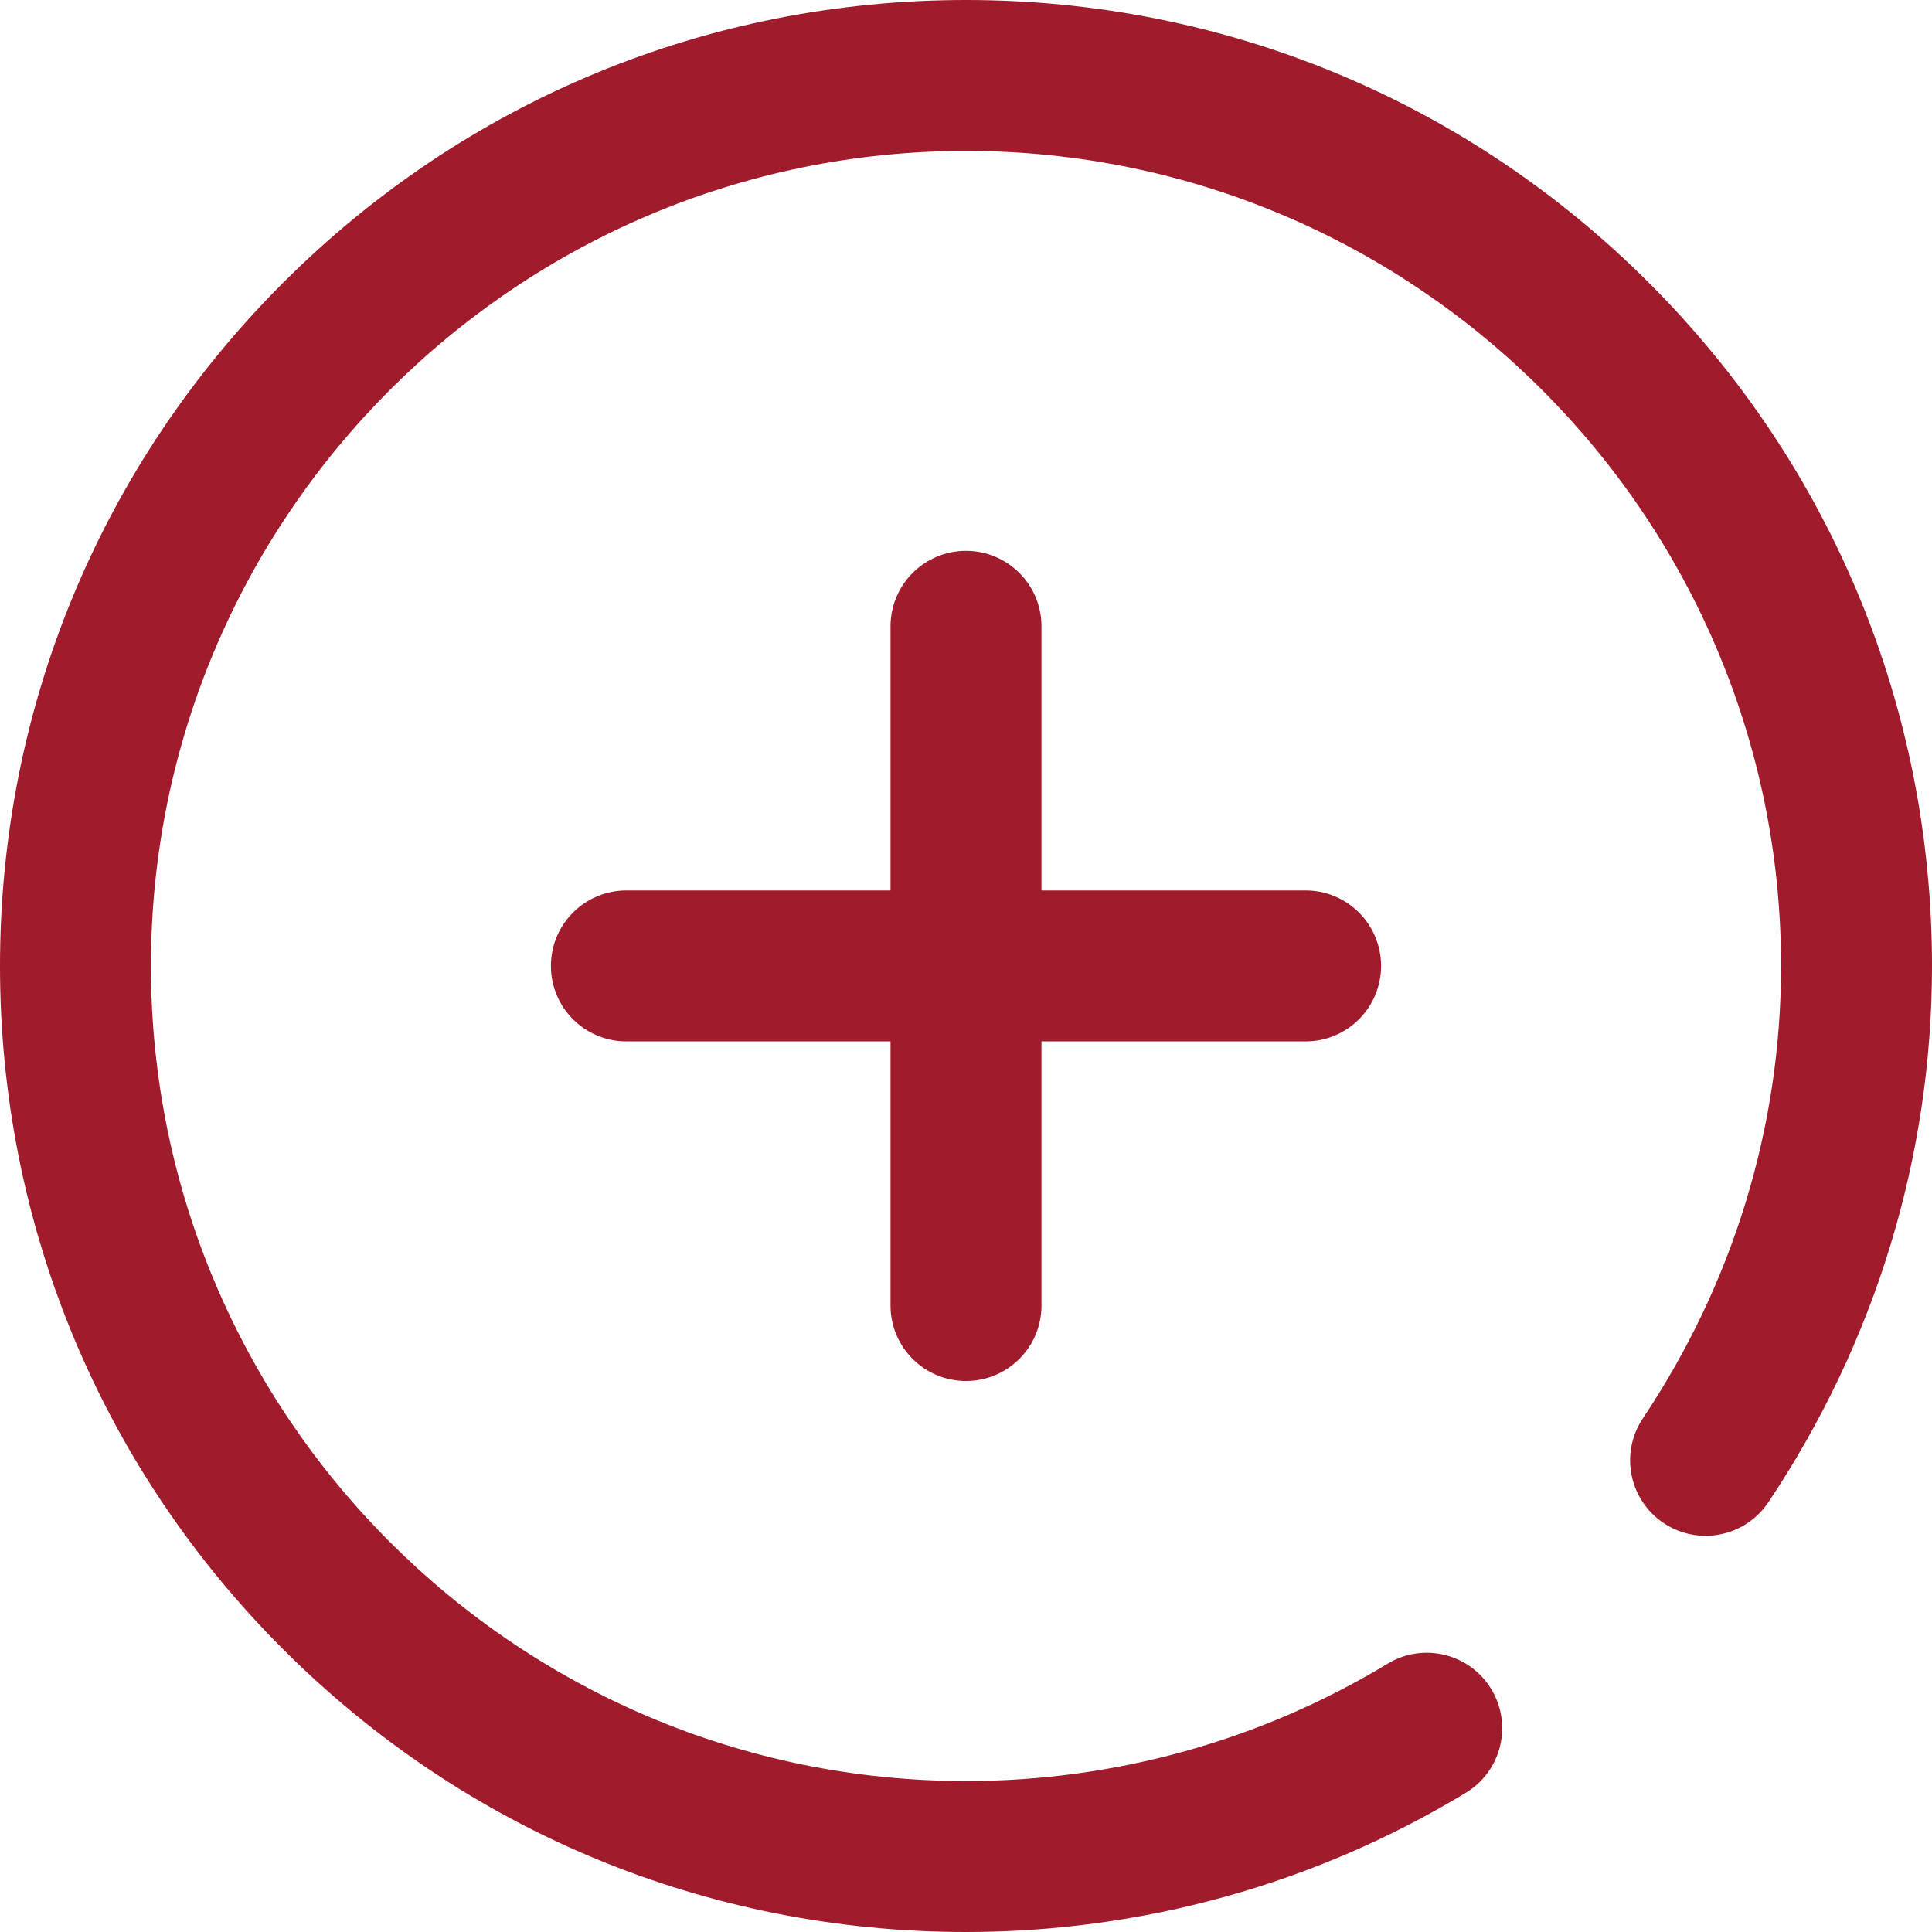
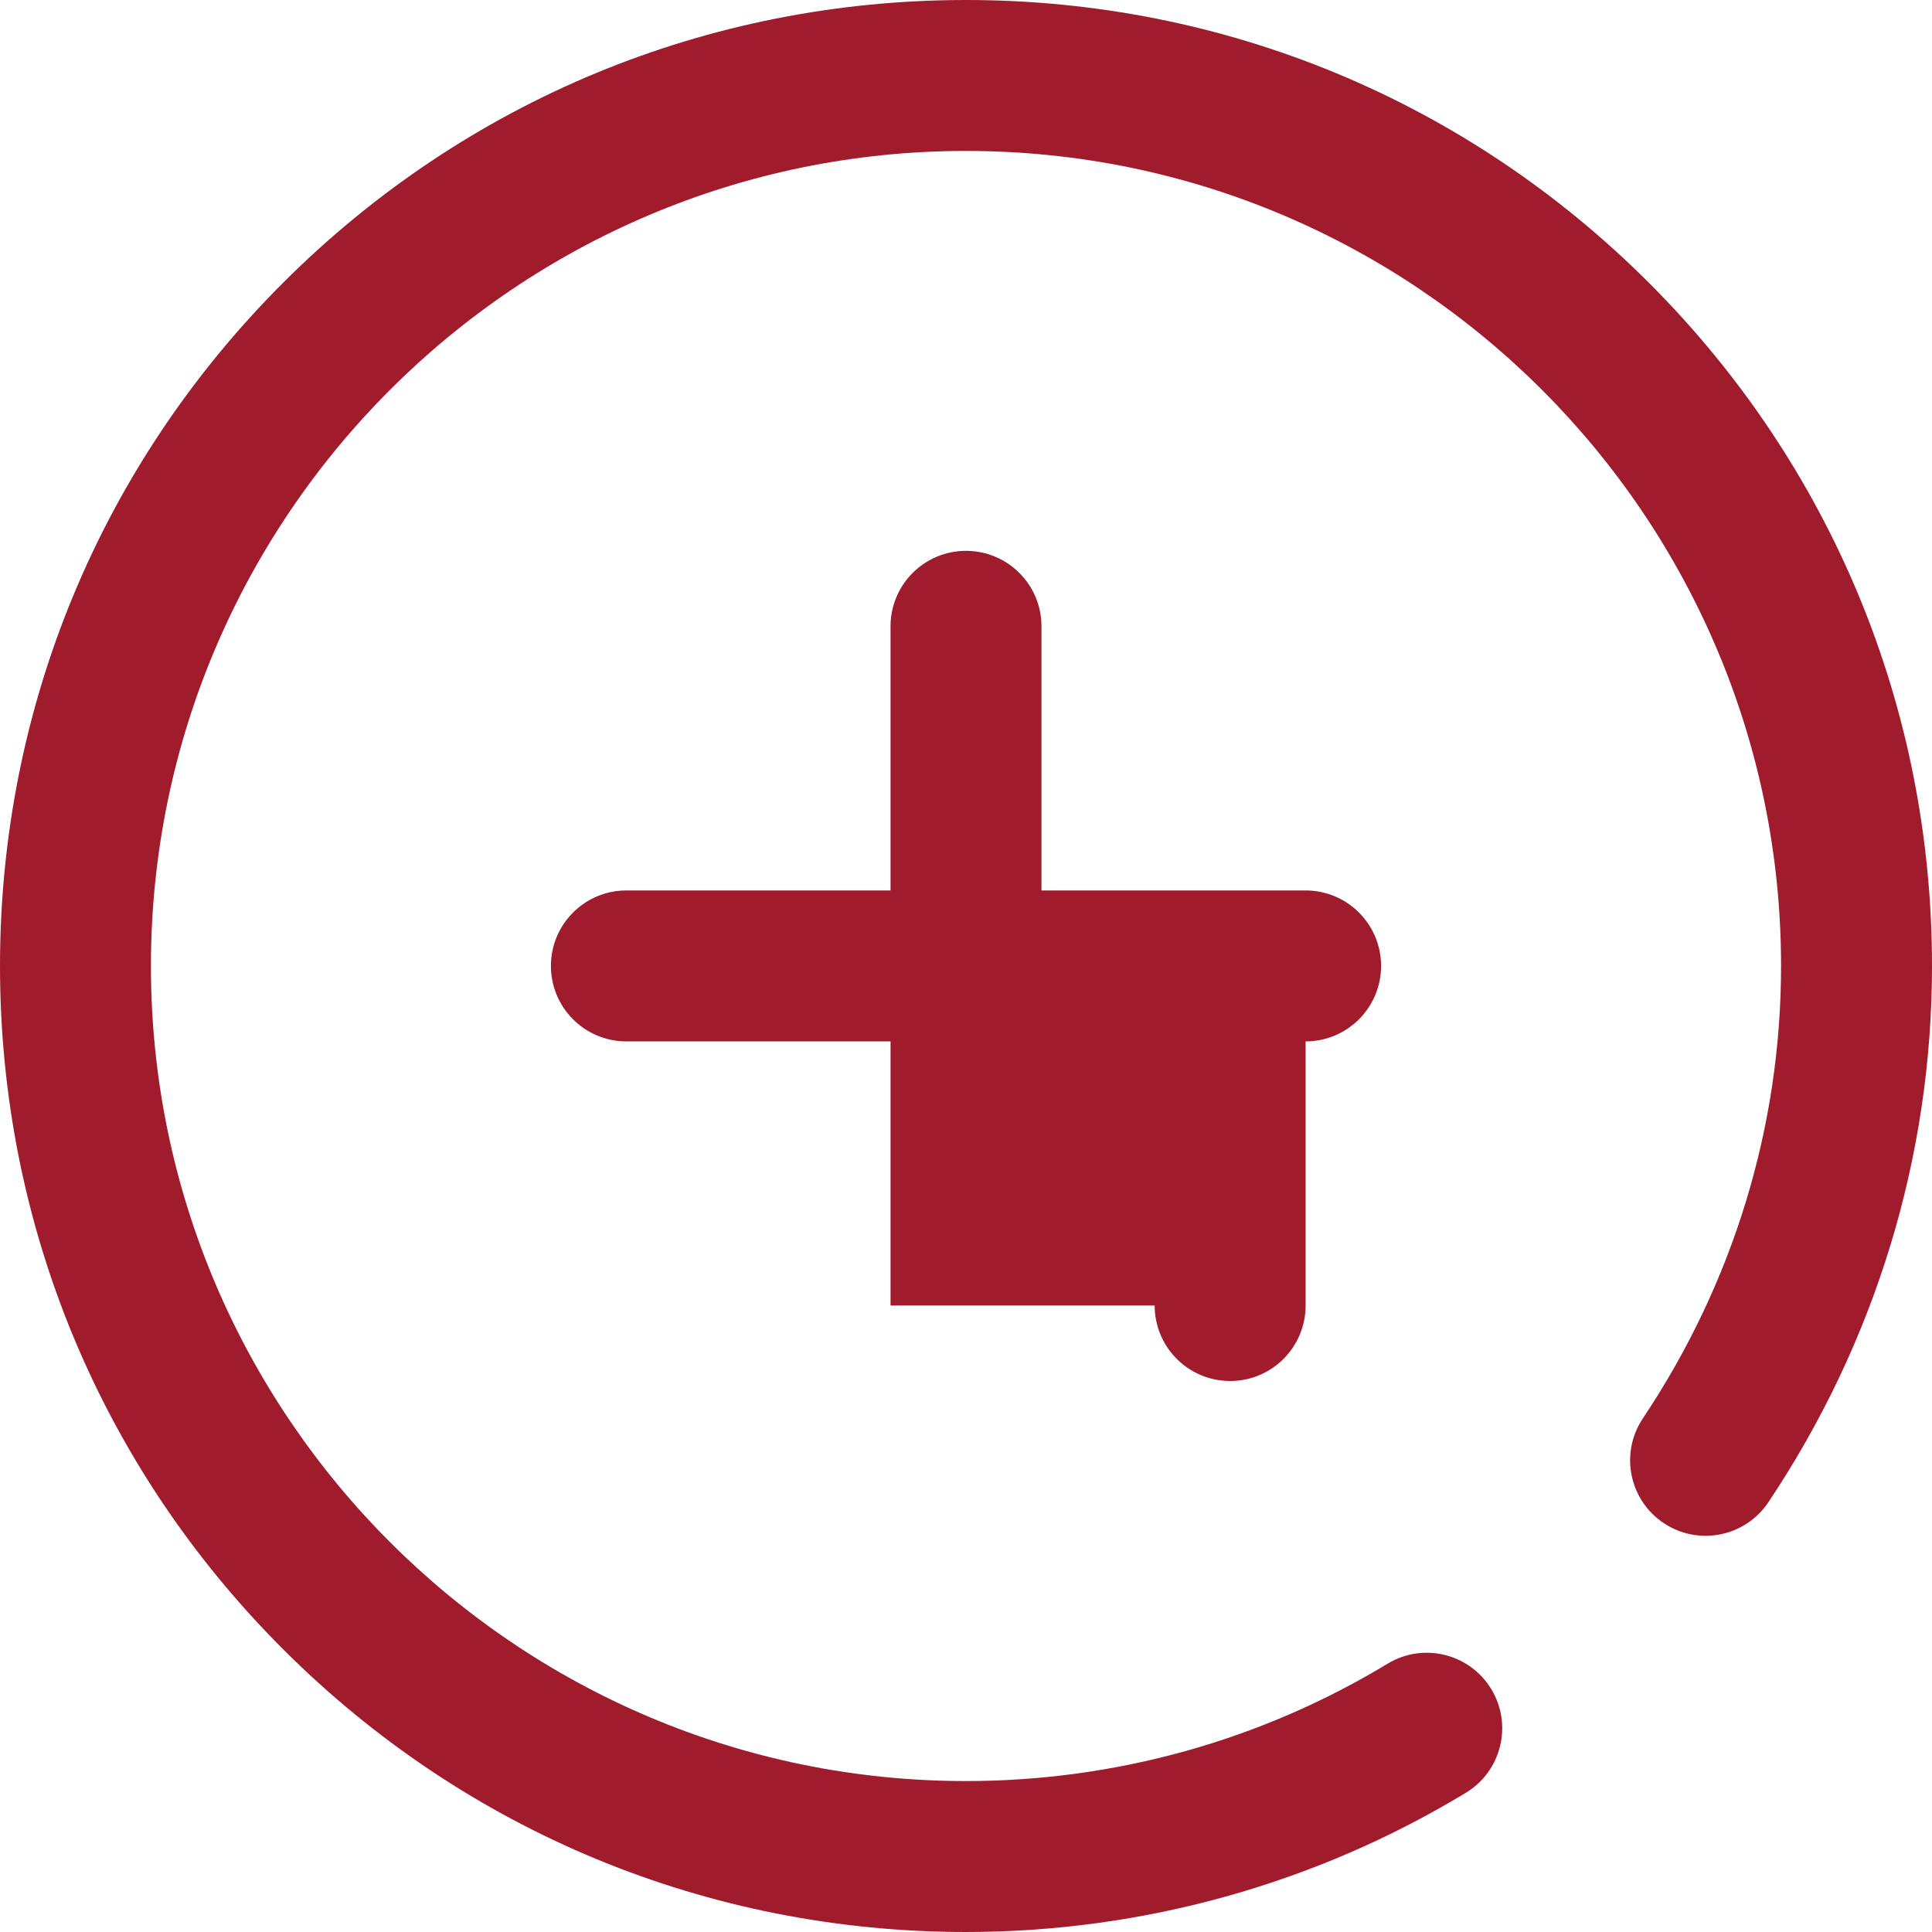
<svg xmlns="http://www.w3.org/2000/svg" height="512px" viewBox="0 0 512 512" width="512px">
  <g>
-     <path d="m236 345.98v-70h-70c-11.047 0-20-8.953-20-20 0-11.043 8.953-20 20-20h70v-70c0-11.043 8.953-20 20-20s20 8.957 20 20v70h70c11.047 0 20 8.957 20 20 0 11.047-8.953 20-20 20h-70v70c0 11.047-8.953 20-20 20s-20-8.953-20-20zm201.02-271c-48.352-48.352-112.641-74.98-181.02-74.98s-132.668 26.629-181.02 74.98c-48.352 48.352-74.98 112.641-74.98 181.02s26.629 132.668 74.98 181.02c48.352 48.352 112.641 74.98 181.02 74.98 46.812 0 92.617-12.758 132.461-36.895 9.449-5.723 12.469-18.02 6.746-27.465-5.723-9.449-18.023-12.469-27.469-6.746-33.594 20.348-72.234 31.105-111.738 31.105-119.102 0-216-96.898-216-216s96.898-216 216-216 216 96.898 216 216c0 42.59-12.664 84.043-36.625 119.887-6.141 9.18-3.672 21.602 5.512 27.742 9.18 6.137 21.602 3.668 27.742-5.512 28.371-42.441 43.371-91.586 43.371-142.117 0-68.379-26.629-132.668-74.98-181.02zm0 0" data-original="#000000" class="active-path" data-old_color="#000000" fill="#A01B2C" />
+     <path d="m236 345.98v-70h-70c-11.047 0-20-8.953-20-20 0-11.043 8.953-20 20-20h70v-70c0-11.043 8.953-20 20-20s20 8.957 20 20v70h70c11.047 0 20 8.957 20 20 0 11.047-8.953 20-20 20v70c0 11.047-8.953 20-20 20s-20-8.953-20-20zm201.02-271c-48.352-48.352-112.641-74.98-181.02-74.98s-132.668 26.629-181.02 74.98c-48.352 48.352-74.98 112.641-74.98 181.02s26.629 132.668 74.98 181.02c48.352 48.352 112.641 74.98 181.02 74.98 46.812 0 92.617-12.758 132.461-36.895 9.449-5.723 12.469-18.02 6.746-27.465-5.723-9.449-18.023-12.469-27.469-6.746-33.594 20.348-72.234 31.105-111.738 31.105-119.102 0-216-96.898-216-216s96.898-216 216-216 216 96.898 216 216c0 42.59-12.664 84.043-36.625 119.887-6.141 9.18-3.672 21.602 5.512 27.742 9.18 6.137 21.602 3.668 27.742-5.512 28.371-42.441 43.371-91.586 43.371-142.117 0-68.379-26.629-132.668-74.98-181.02zm0 0" data-original="#000000" class="active-path" data-old_color="#000000" fill="#A01B2C" />
  </g>
</svg>